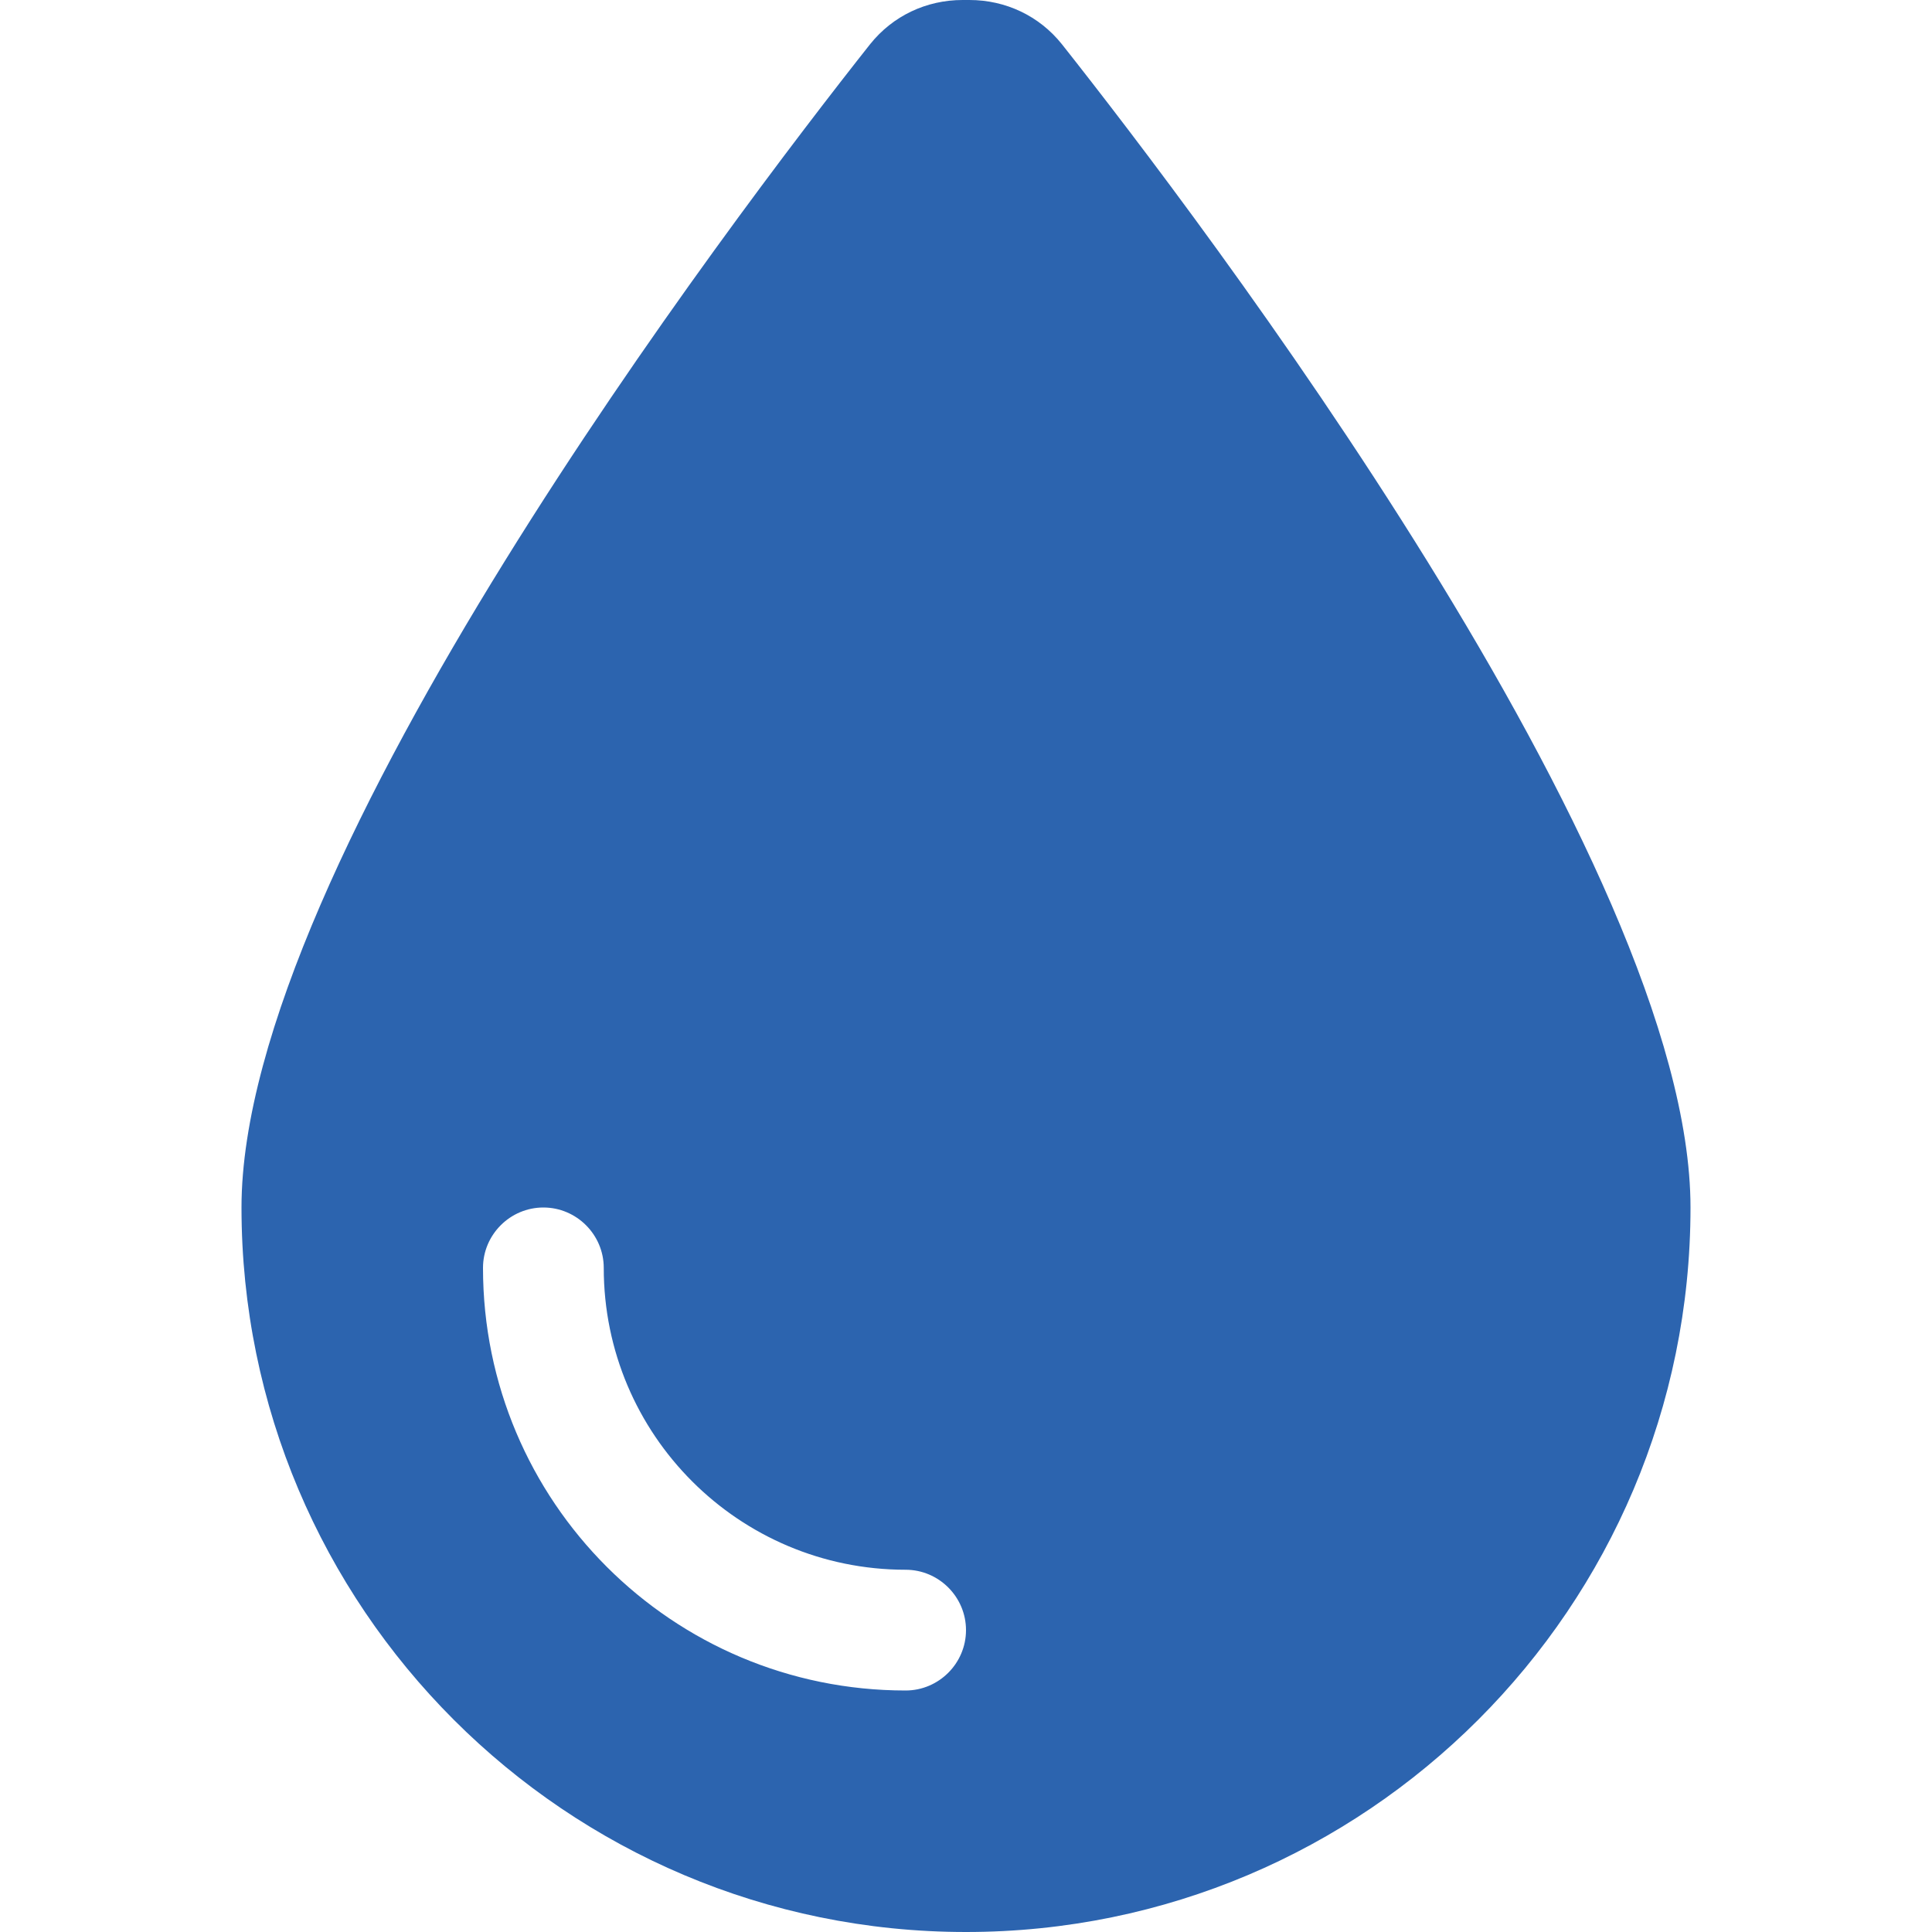
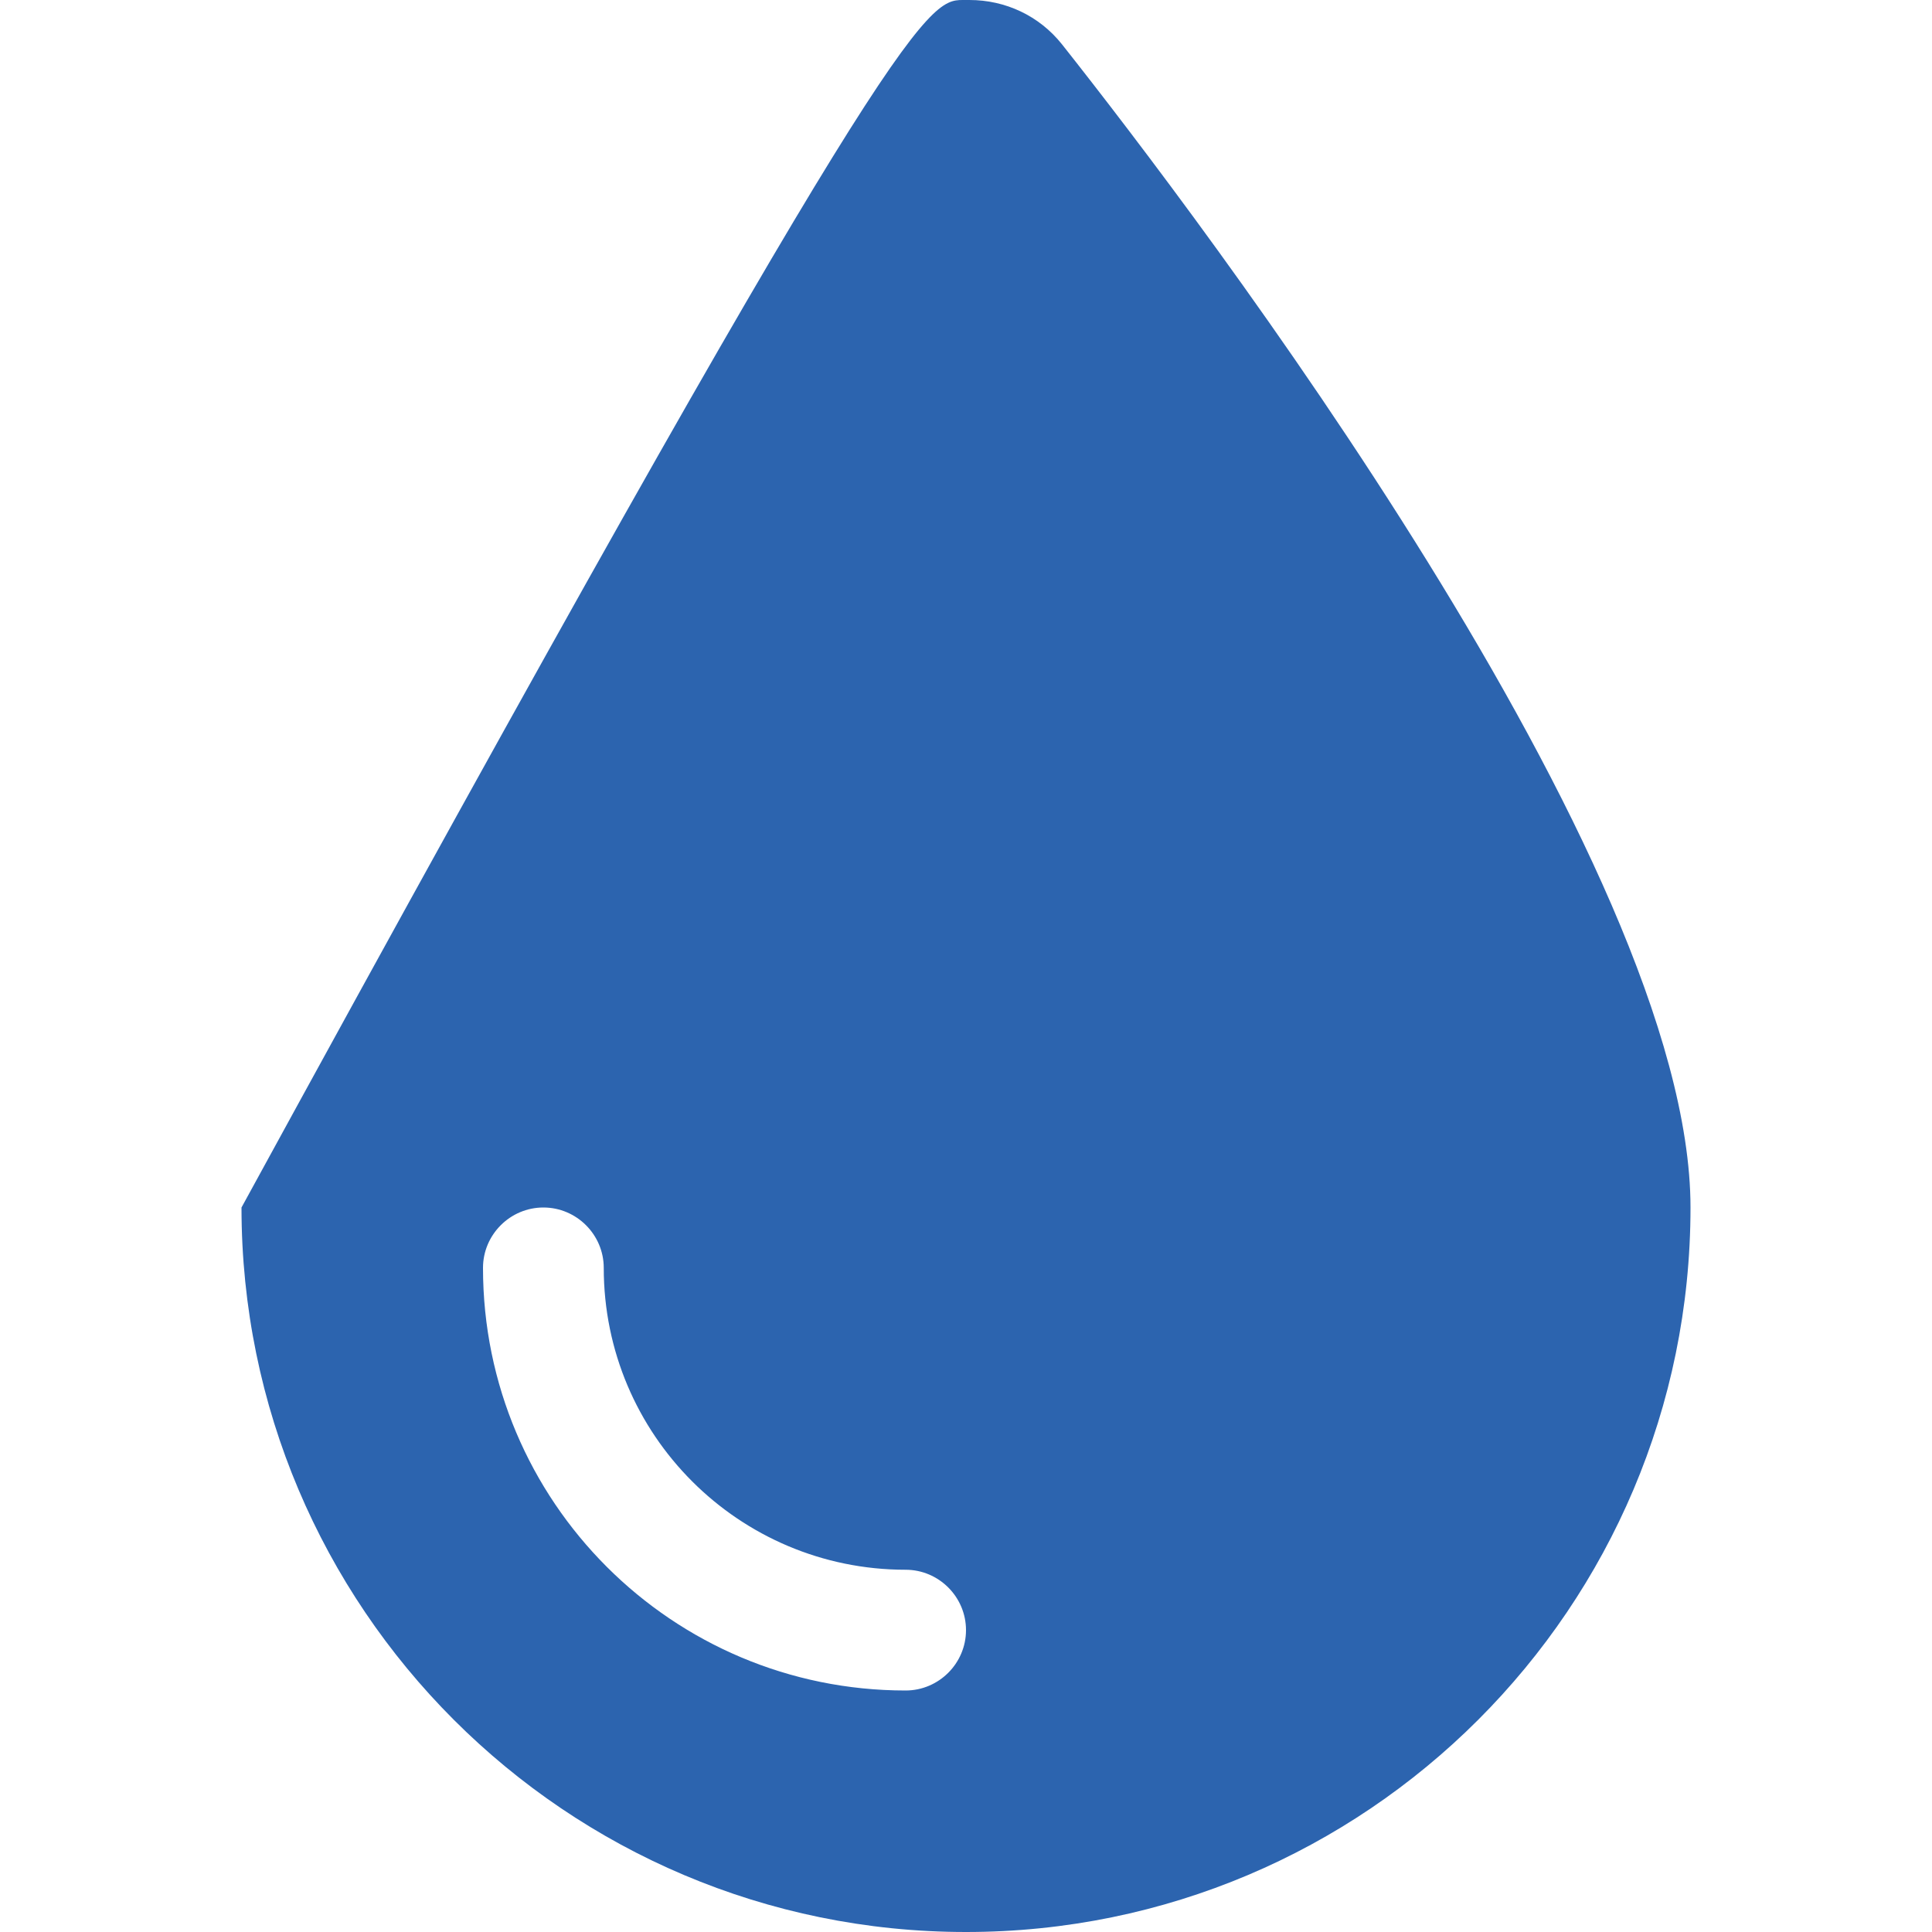
<svg xmlns="http://www.w3.org/2000/svg" width="512" height="512" viewBox="0 0 512 512">
-   <path id="Path" fill="#2c64af" stroke="none" d="M 256 512 C 150 512 64 426 64 320 C 64 228.8 194.2 57.7 230.6 11.7 C 236.6 4.2 245.5 0 255.1 0 L 256.9 0 C 266.5 0 275.4 4.2 281.4 11.7 C 317.8 57.7 448 228.8 448 320 C 448 426 362 512 256 512 Z M 160 336 C 160 327.2 152.8 320 144 320 C 135.2 320 128 327.2 128 336 C 128 397.9 178.1 448 240 448 C 248.8 448 256 440.8 256 432 C 256 423.2 248.8 416 240 416 C 195.8 416 160 380.2 160 336 Z" />
+   <path id="Path" fill="#2c64af" stroke="none" d="M 256 512 C 150 512 64 426 64 320 C 236.6 4.2 245.5 0 255.1 0 L 256.9 0 C 266.5 0 275.4 4.2 281.4 11.7 C 317.8 57.7 448 228.8 448 320 C 448 426 362 512 256 512 Z M 160 336 C 160 327.2 152.8 320 144 320 C 135.2 320 128 327.2 128 336 C 128 397.9 178.1 448 240 448 C 248.8 448 256 440.8 256 432 C 256 423.2 248.8 416 240 416 C 195.8 416 160 380.2 160 336 Z" />
</svg>